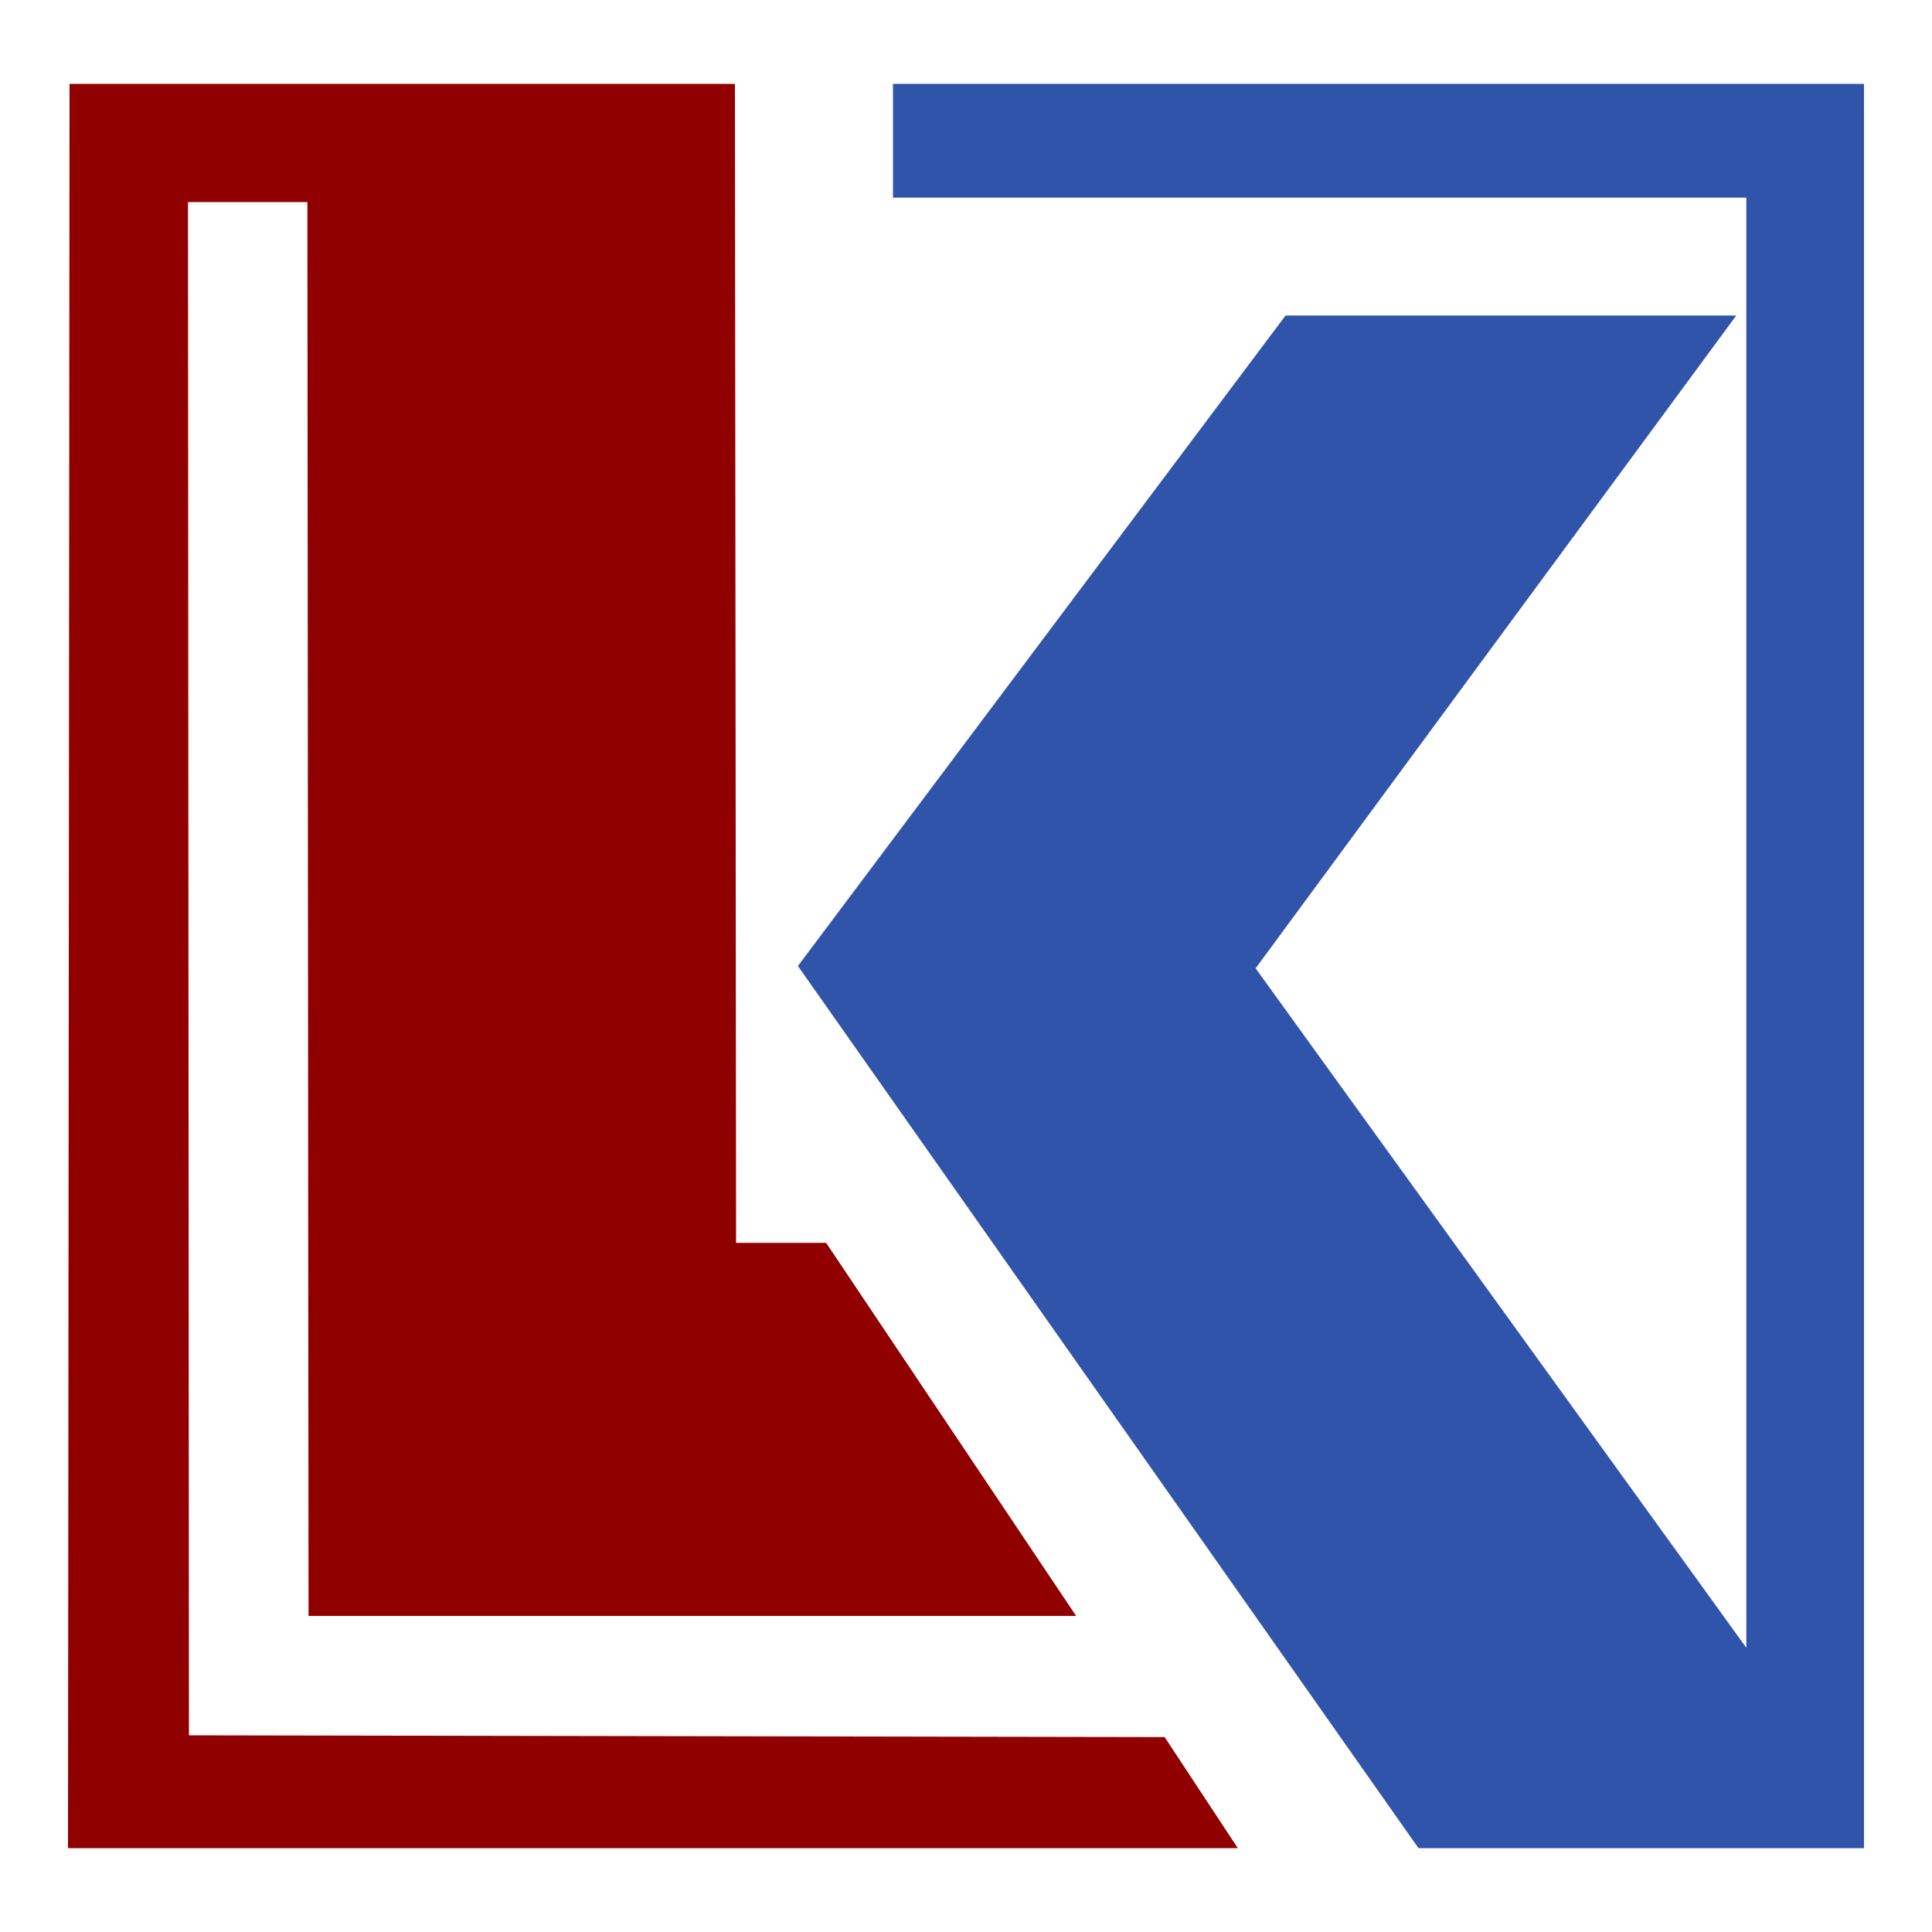
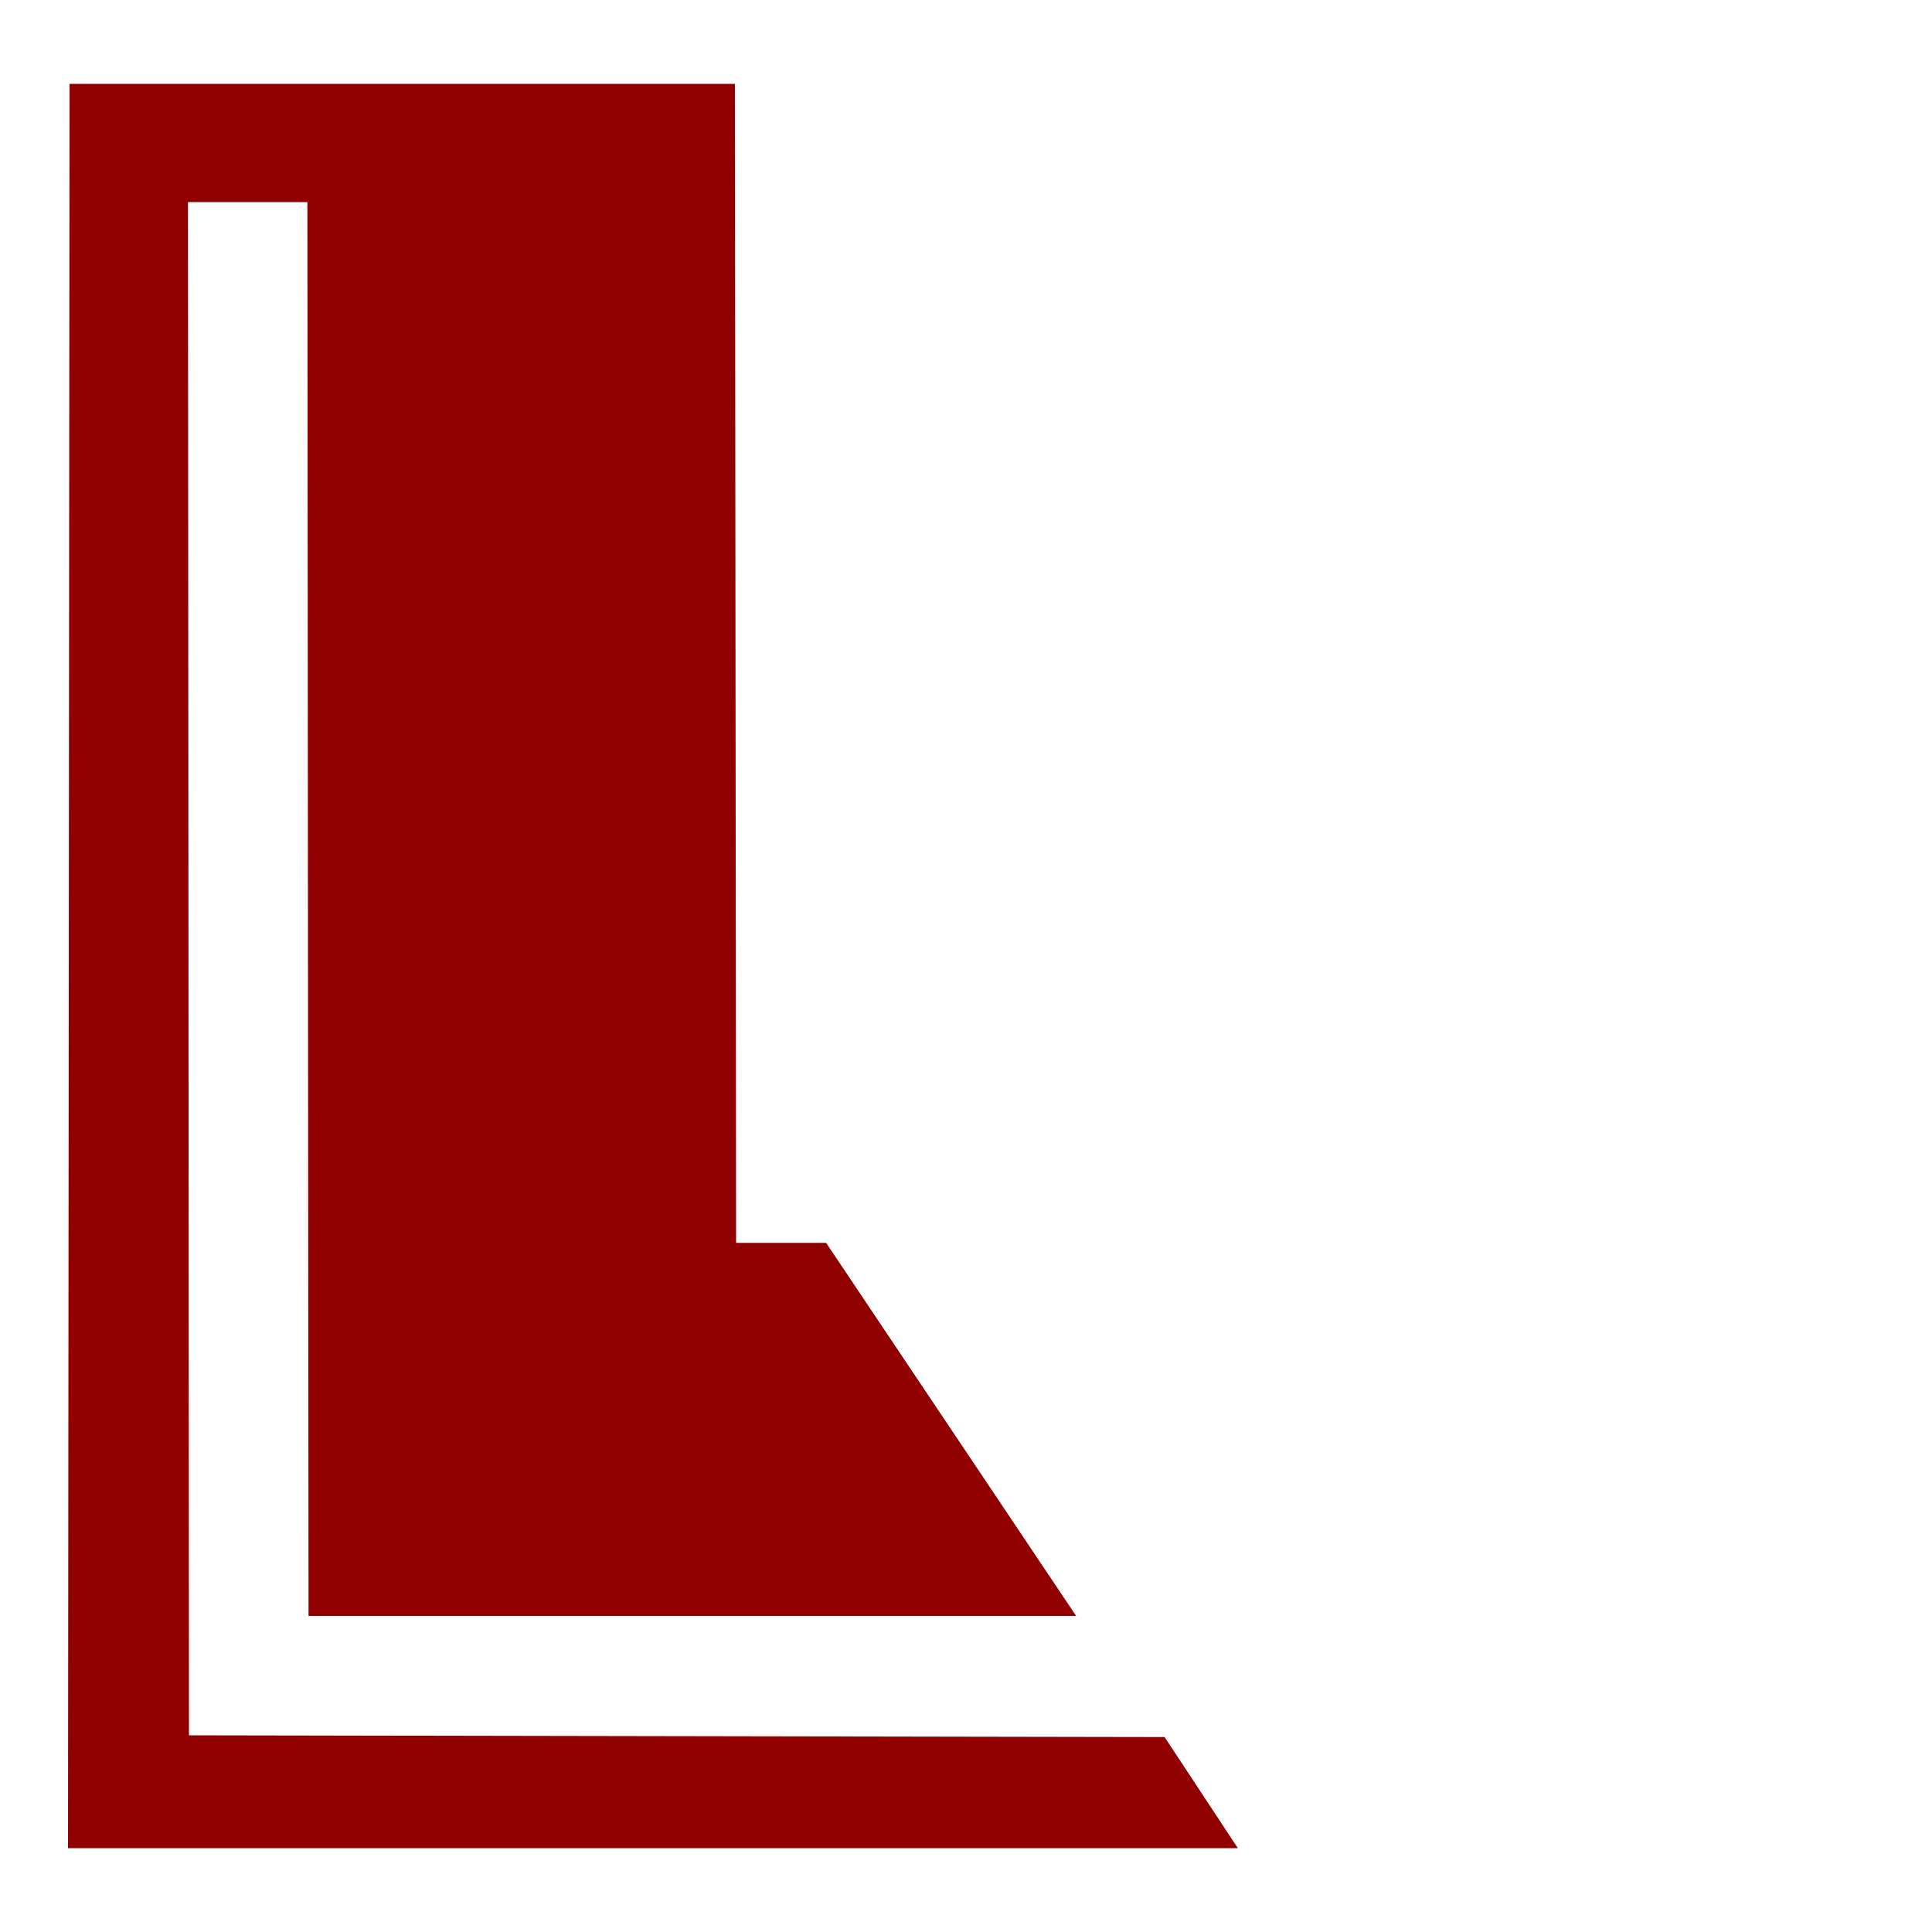
<svg xmlns="http://www.w3.org/2000/svg" id="_Слой_1" data-name="Слой_1" version="1.1" viewBox="0 0 100 100">
  <defs>
    <style> .st0 { fill: #3154ab; } .st1 { fill: #910000; } </style>
  </defs>
  <polygon class="st1" points="3.6 4.34 3.52 95.66 64.07 95.66 60.28 89.91 9.78 89.82 9.73 10.46 15.91 10.46 15.97 83.64 55.7 83.64 42.76 64.33 38.1 64.33 38.04 4.34 3.6 4.34" />
-   <polygon class="st0" points="46.22 4.34 46.22 10.23 90.39 10.23 90.39 85.29 64.99 50.12 89.87 16.33 66.54 16.33 41.3 50 73.42 95.66 96.48 95.66 96.48 4.34 46.22 4.34" />
</svg>